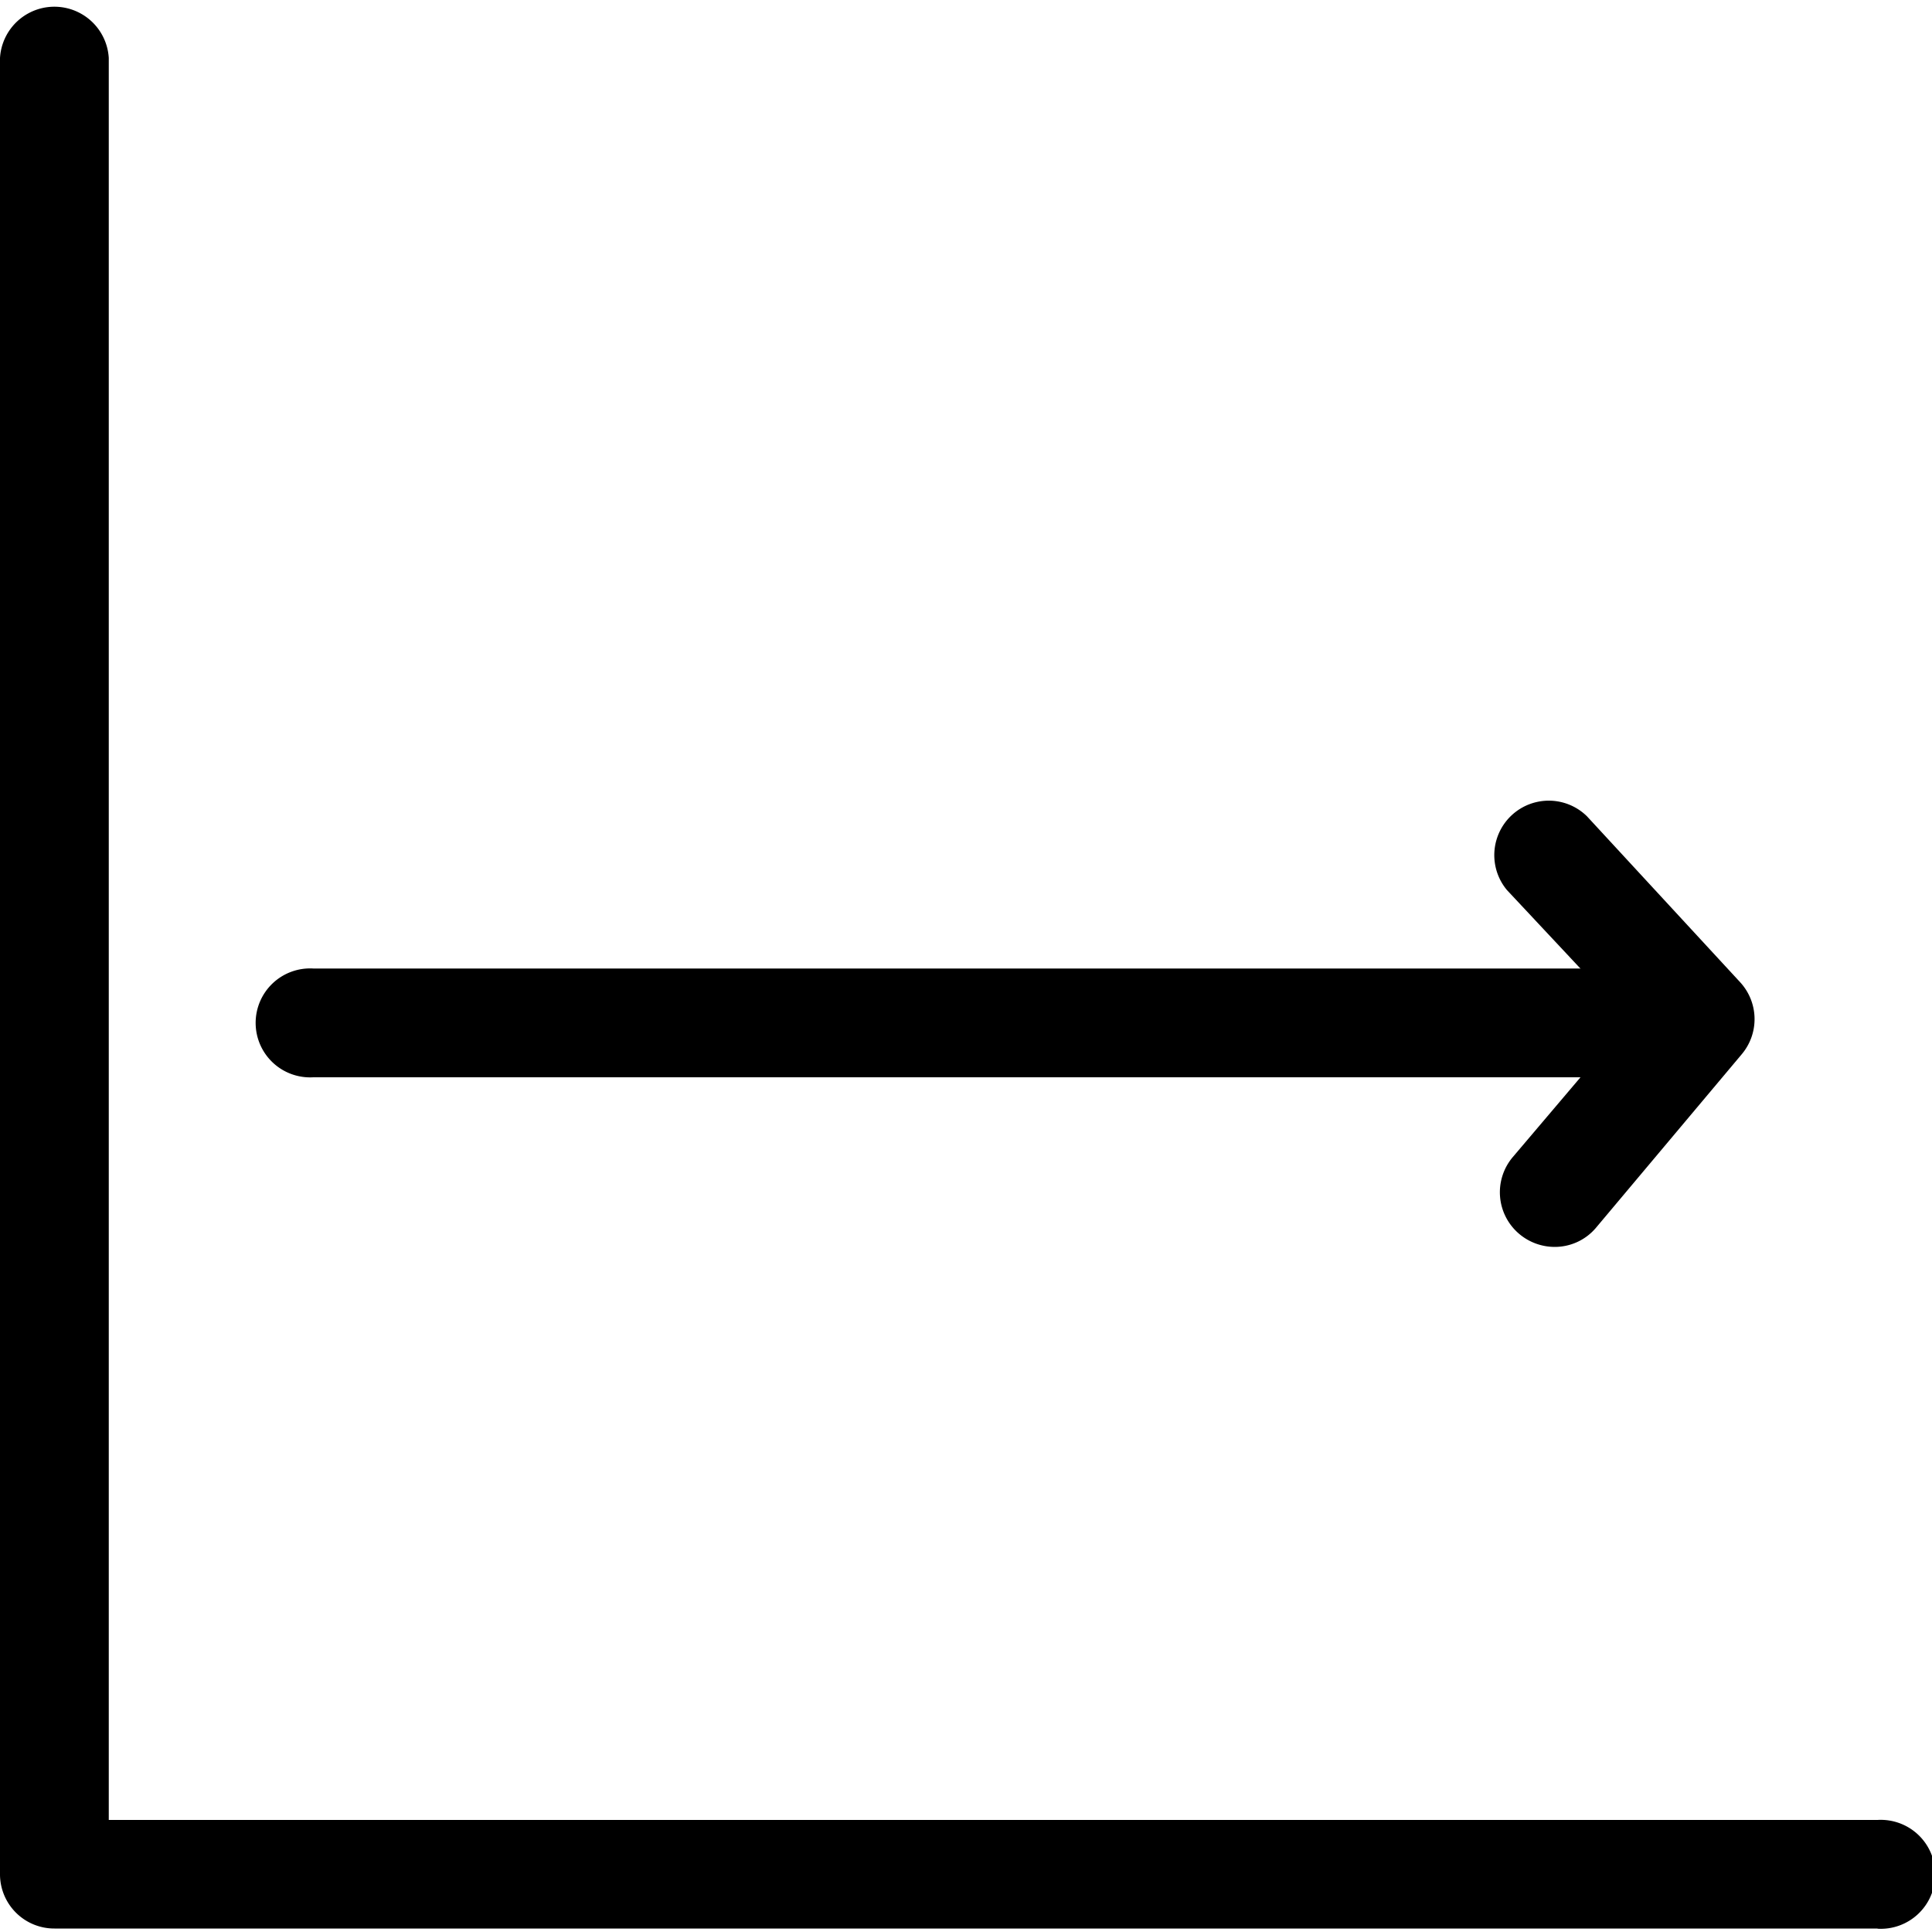
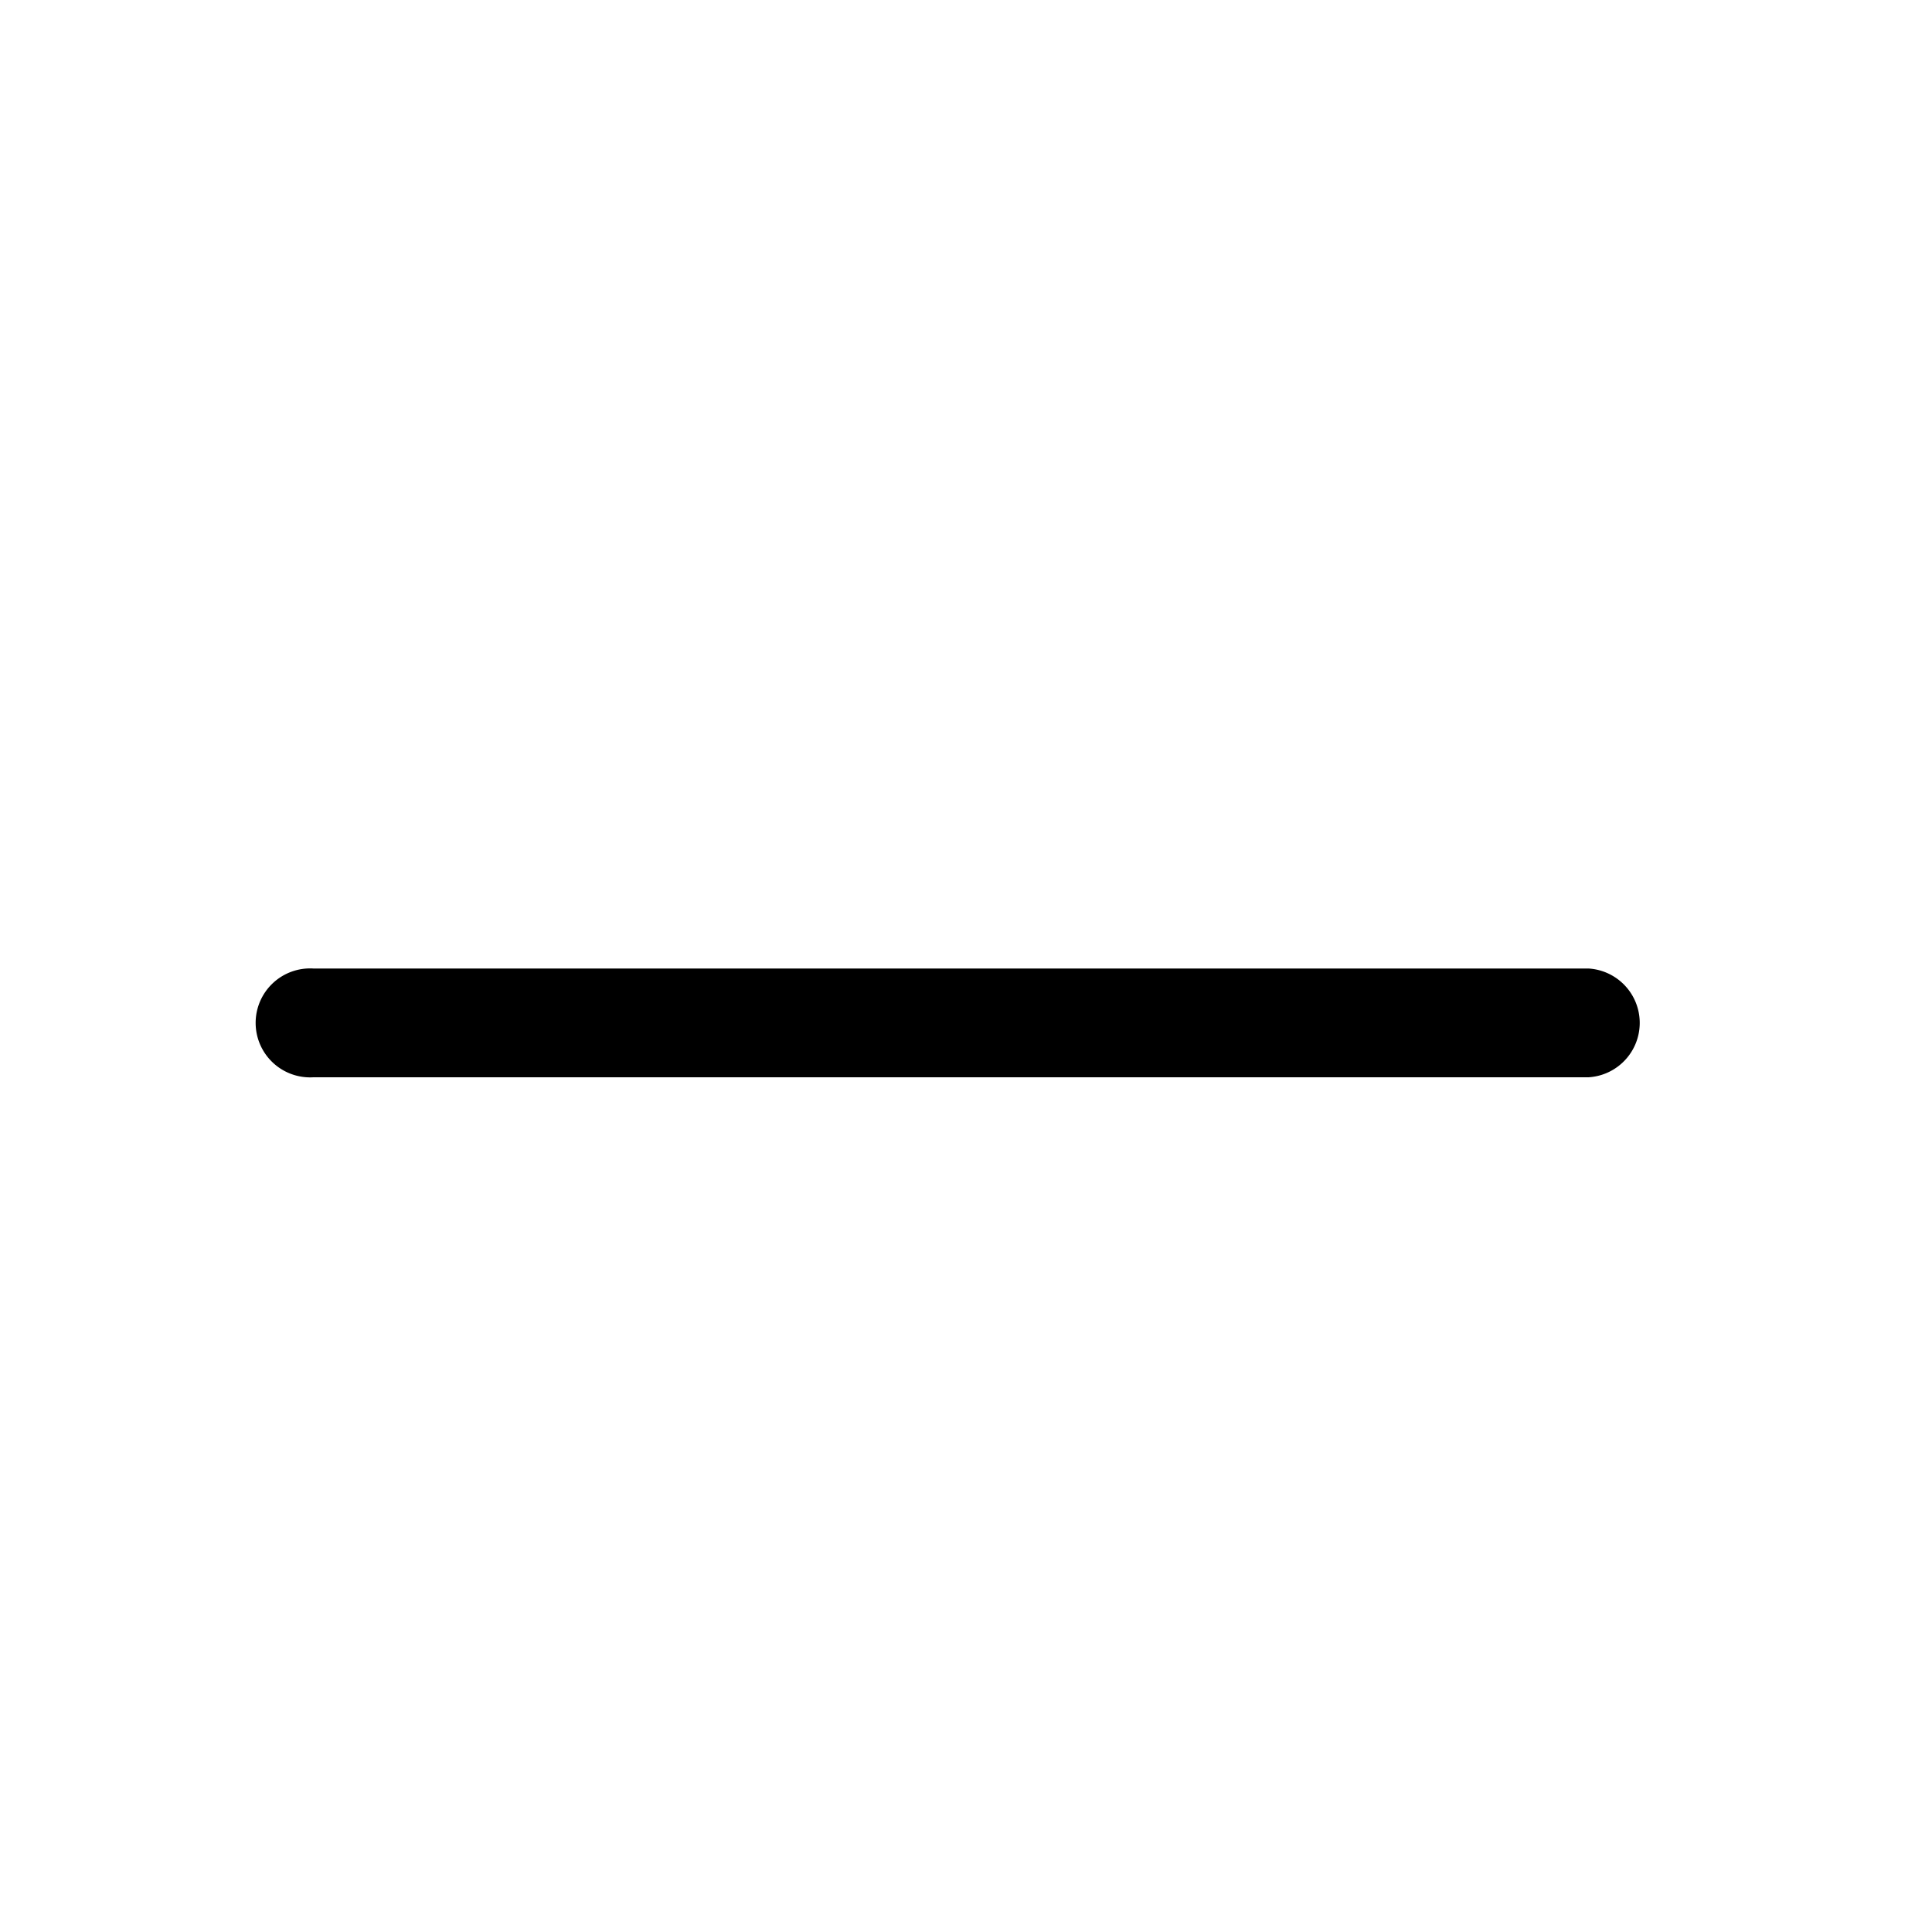
<svg xmlns="http://www.w3.org/2000/svg" viewBox="0 0 100 100">
  <title>icon-service-2</title>
-   <path d="M97.18,99.82H2.82A2.81,2.81,0,0,1,0,97V3A2.82,2.82,0,0,1,5.63,3v91.2H97.18a2.82,2.82,0,1,1,0,5.63Z" />
-   <path d="M80.47,64.54a2.85,2.85,0,0,1-1.82-.66,2.82,2.82,0,0,1-.34-4l6-7.07L78,46.07a2.82,2.82,0,0,1,4.14-3.82l7.93,8.59a2.82,2.82,0,0,1,.08,3.73l-7.56,9A2.79,2.79,0,0,1,80.47,64.54Z" />
  <path d="M82.22,55.76h-66a2.82,2.82,0,1,1,0-5.63h66a2.82,2.82,0,0,1,0,5.63Z" />
</svg>